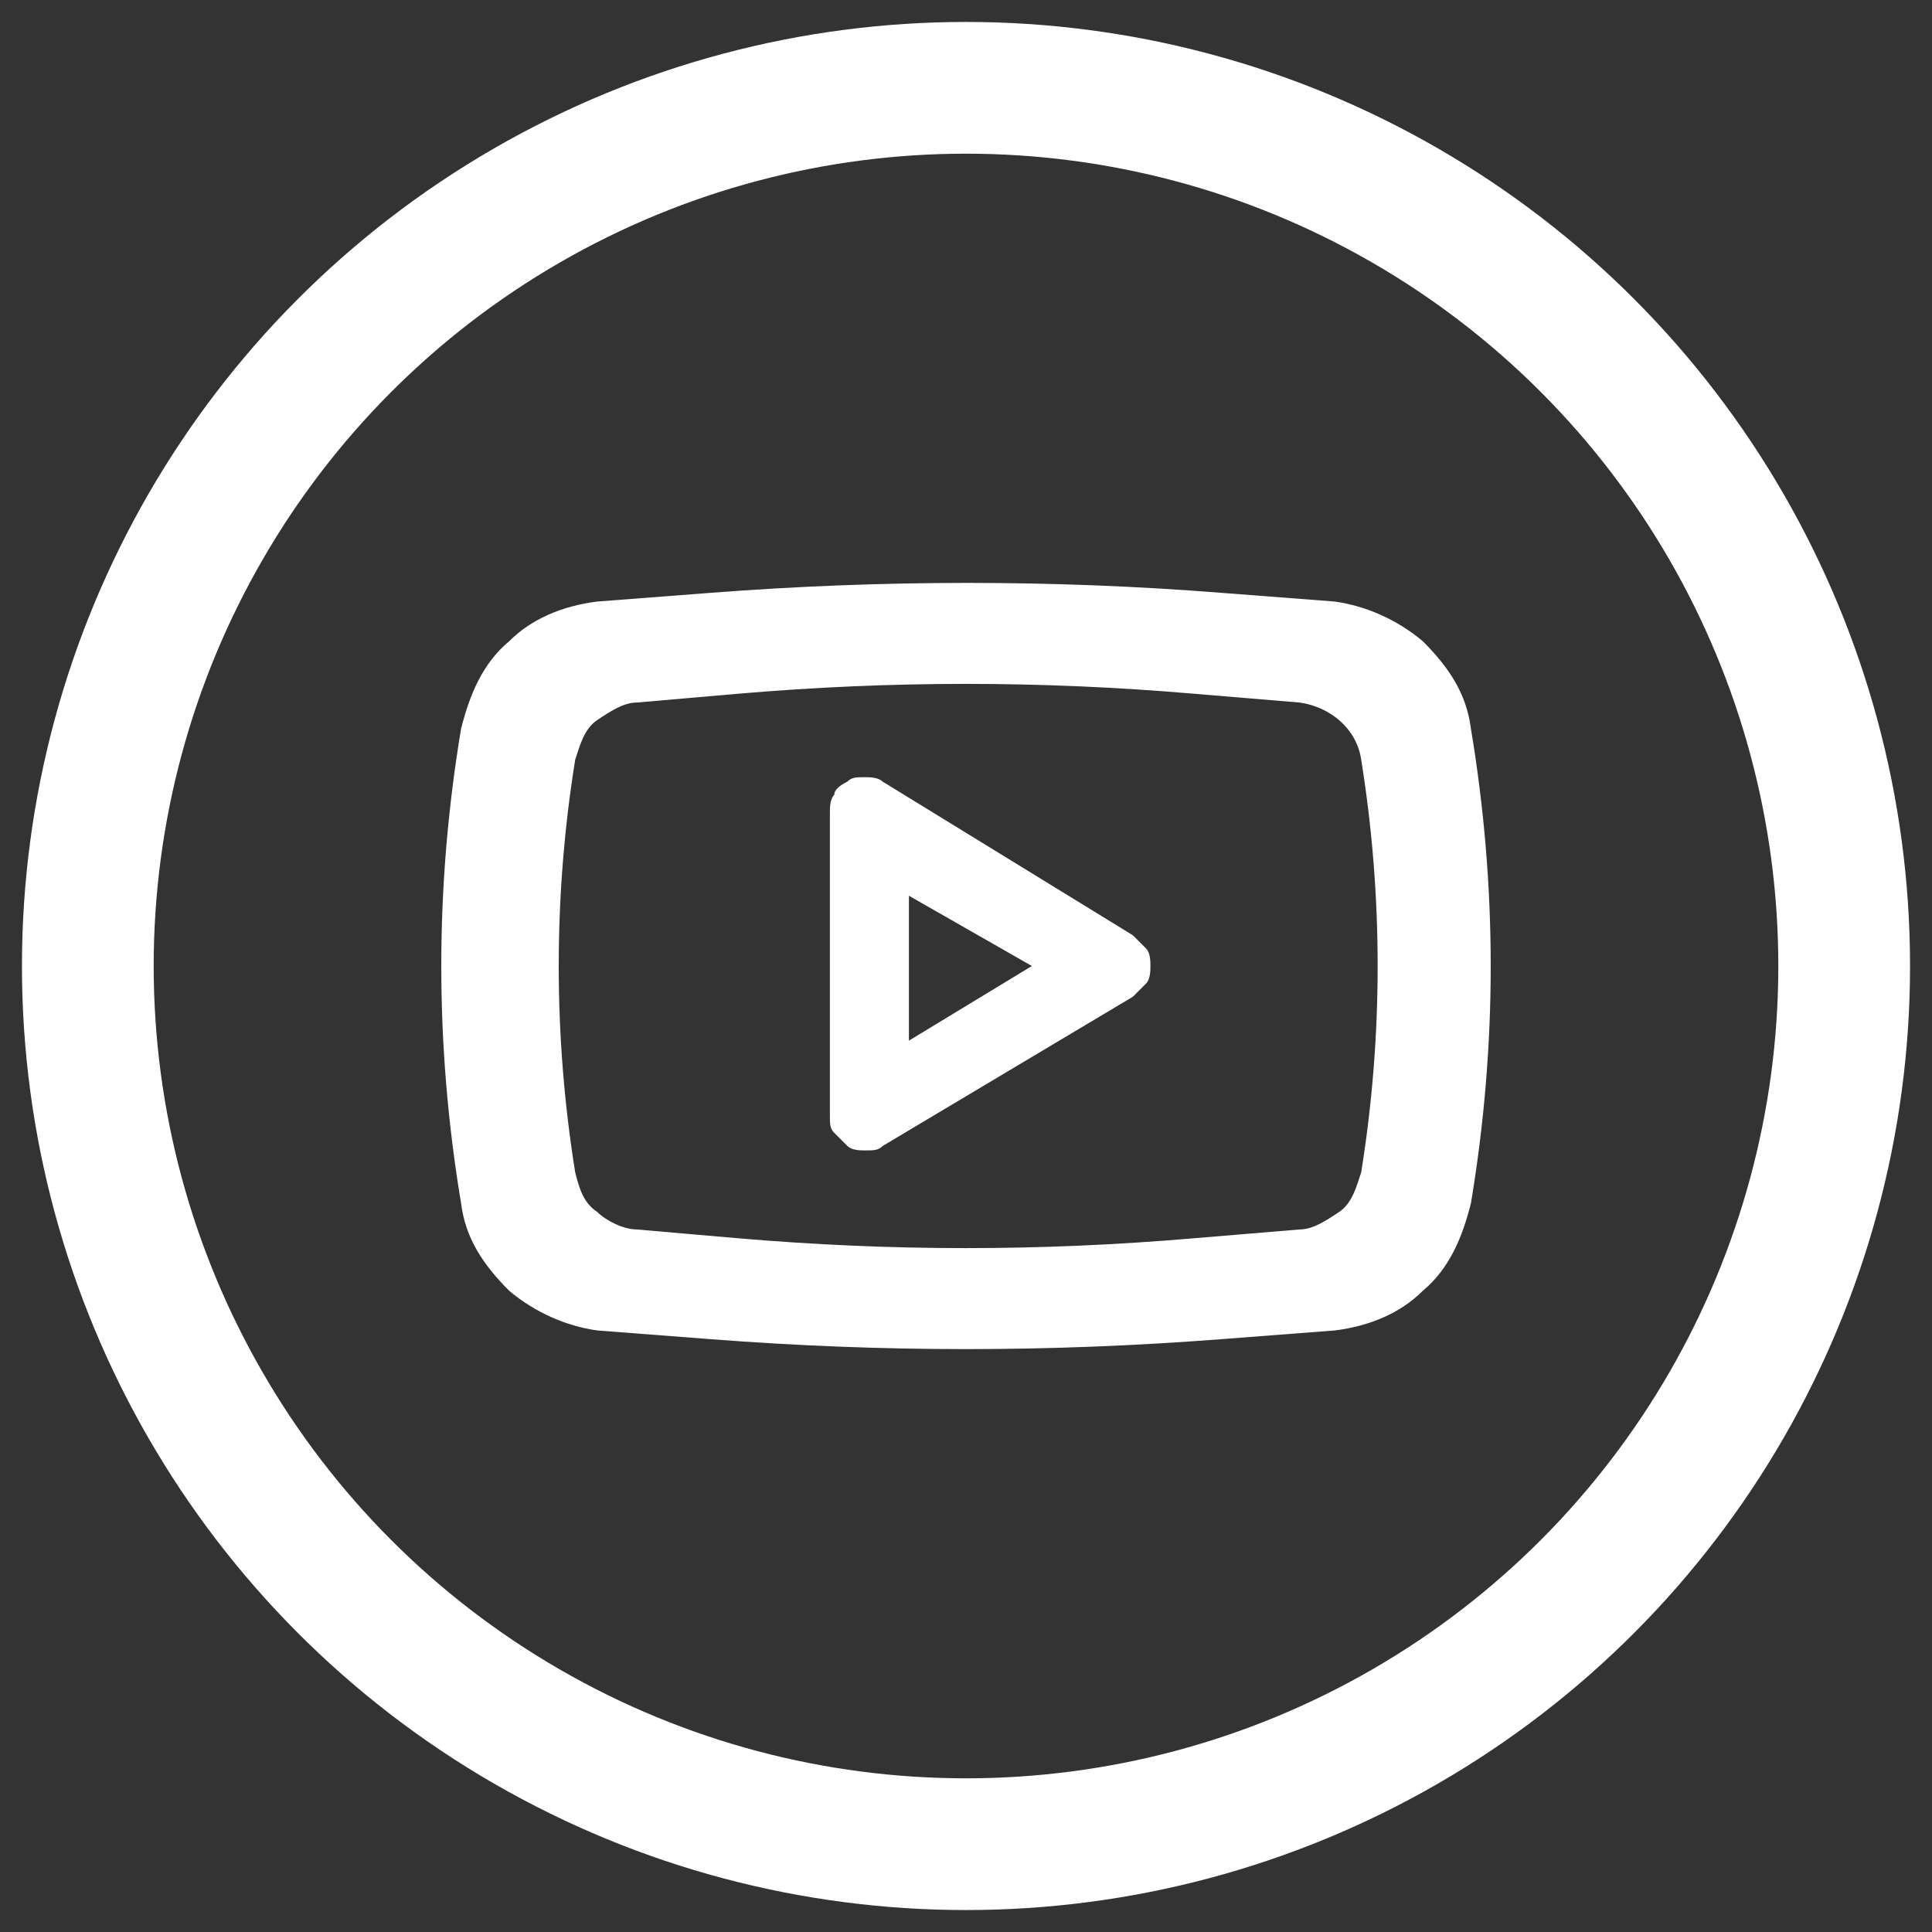
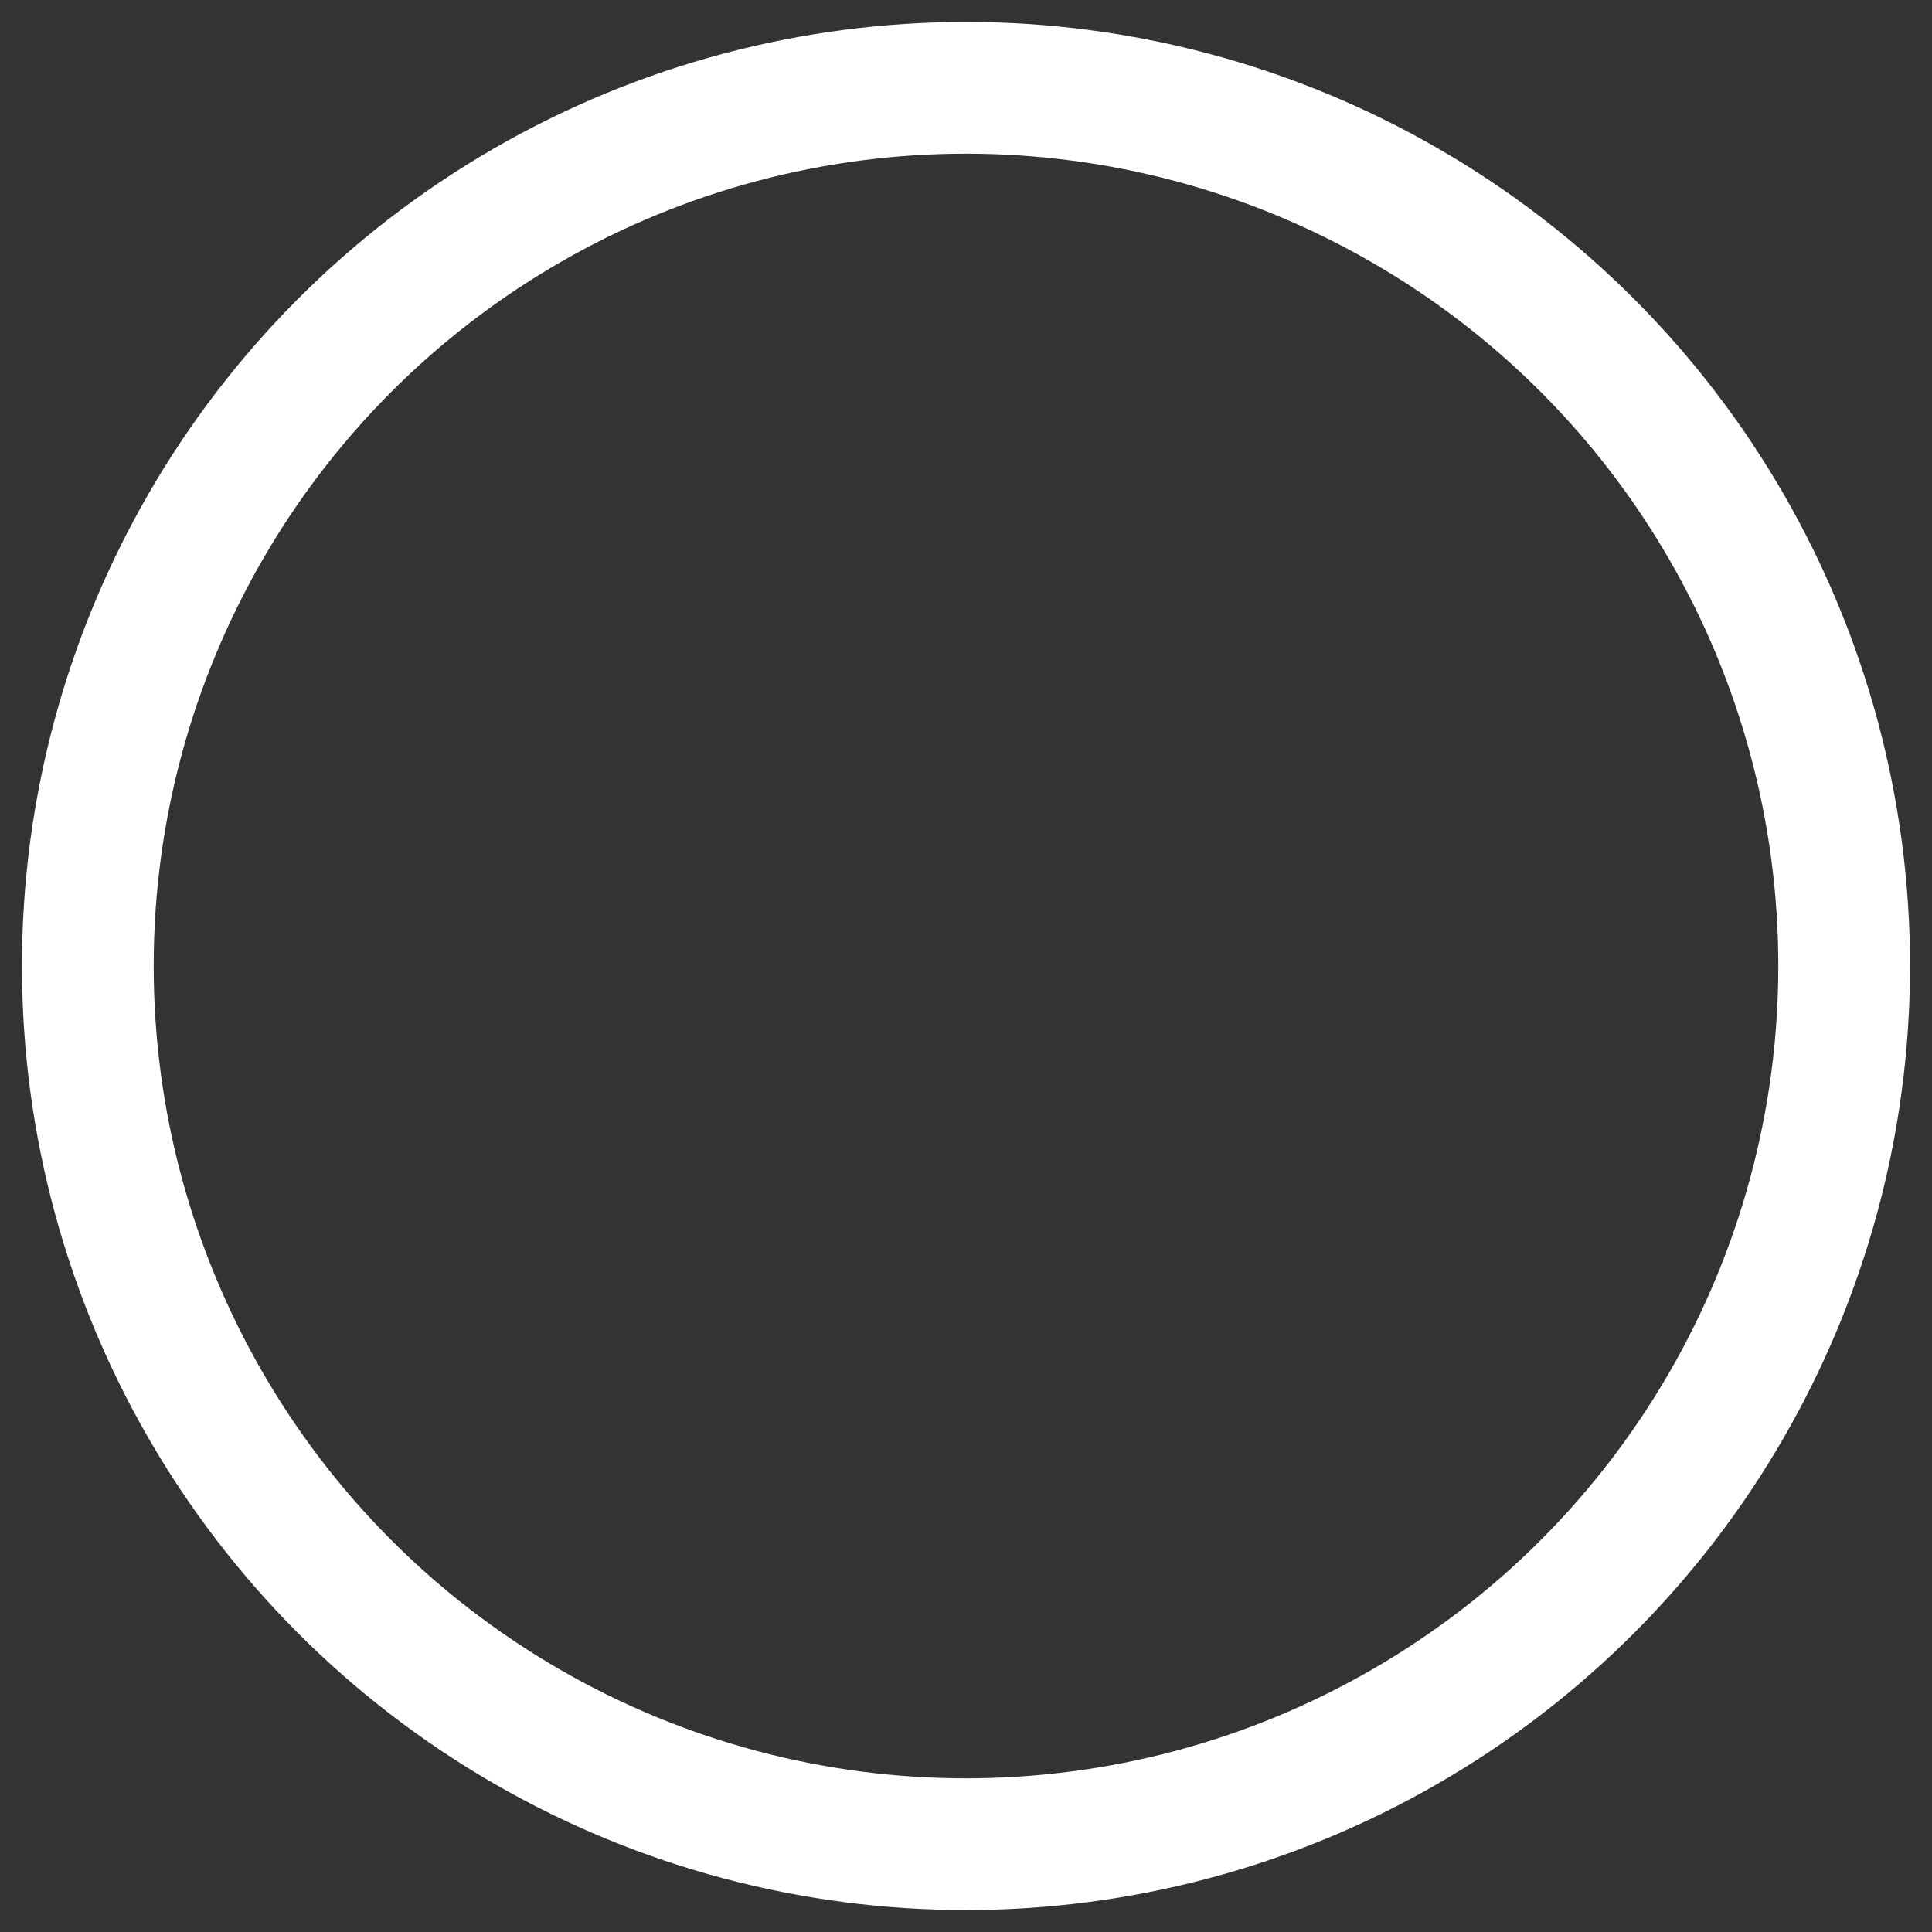
<svg xmlns="http://www.w3.org/2000/svg" version="1.1" id="Layer_1" x="0px" y="0px" viewBox="0 0 44 44" style="enable-background:new 0 0 44 44;" xml:space="preserve">
  <rect x="0" y="0" width="44" height="44" fill="#333333" stroke="none" />
  <style type="text/css">
	.st0{fill:none;stroke:#FFFFFF;stroke-width:3;}
	.st1{fill-rule:evenodd;clip-rule:evenodd;fill:#FFFFFF;}
</style>
  <circle class="st0" cx="22" cy="22" r="20" />
-   <path class="st1" d="M20.1,17.8c-0.1-0.1-0.3-0.1-0.4-0.1c-0.2,0-0.3,0-0.4,0.1C19.1,17.9,19,18,19,18.1c-0.1,0.1-0.1,0.3-0.1,0.4  v6.9c0,0.2,0,0.3,0.1,0.4c0.1,0.1,0.2,0.2,0.3,0.3c0.1,0.1,0.3,0.1,0.4,0.1c0.2,0,0.3,0,0.4-0.1l5.7-3.4c0.1-0.1,0.2-0.2,0.3-0.3  c0.1-0.1,0.1-0.3,0.1-0.4c0-0.1,0-0.3-0.1-0.4c-0.1-0.1-0.2-0.2-0.3-0.3L20.1,17.8z M23.5,22l-2.8,1.7v-3.3L23.5,22z" />
-   <path class="st1" d="M27.8,13.5c-3.8-0.3-7.7-0.3-11.6,0l-2.6,0.2c-0.8,0.1-1.5,0.4-2,0.9c-0.6,0.5-0.9,1.2-1.1,2  c-0.6,3.6-0.6,7.2,0,10.8c0.1,0.8,0.5,1.4,1.1,2c0.6,0.5,1.3,0.8,2,0.9l2.6,0.2c3.9,0.3,7.7,0.3,11.6,0l2.6-0.2  c0.8-0.1,1.5-0.4,2-0.9c0.6-0.5,0.9-1.2,1.1-2c0.6-3.6,0.6-7.2,0-10.8c-0.1-0.8-0.5-1.4-1.1-2c-0.6-0.5-1.3-0.8-2-0.9L27.8,13.5z   M16.8,15.8c3.5-0.3,6.9-0.3,10.4,0l2.4,0.2c0.7,0.1,1.3,0.6,1.4,1.3c0.5,3.1,0.5,6.3,0,9.4c-0.1,0.3-0.2,0.7-0.5,0.9  c-0.3,0.2-0.6,0.4-0.9,0.4l-2.4,0.2c-3.5,0.3-6.9,0.3-10.4,0L14.5,28c-0.3,0-0.7-0.2-0.9-0.4c-0.3-0.2-0.4-0.5-0.5-0.9  c-0.5-3.1-0.5-6.3,0-9.4c0.1-0.3,0.2-0.7,0.5-0.9c0.3-0.2,0.6-0.4,0.9-0.4L16.8,15.8z" />
</svg>